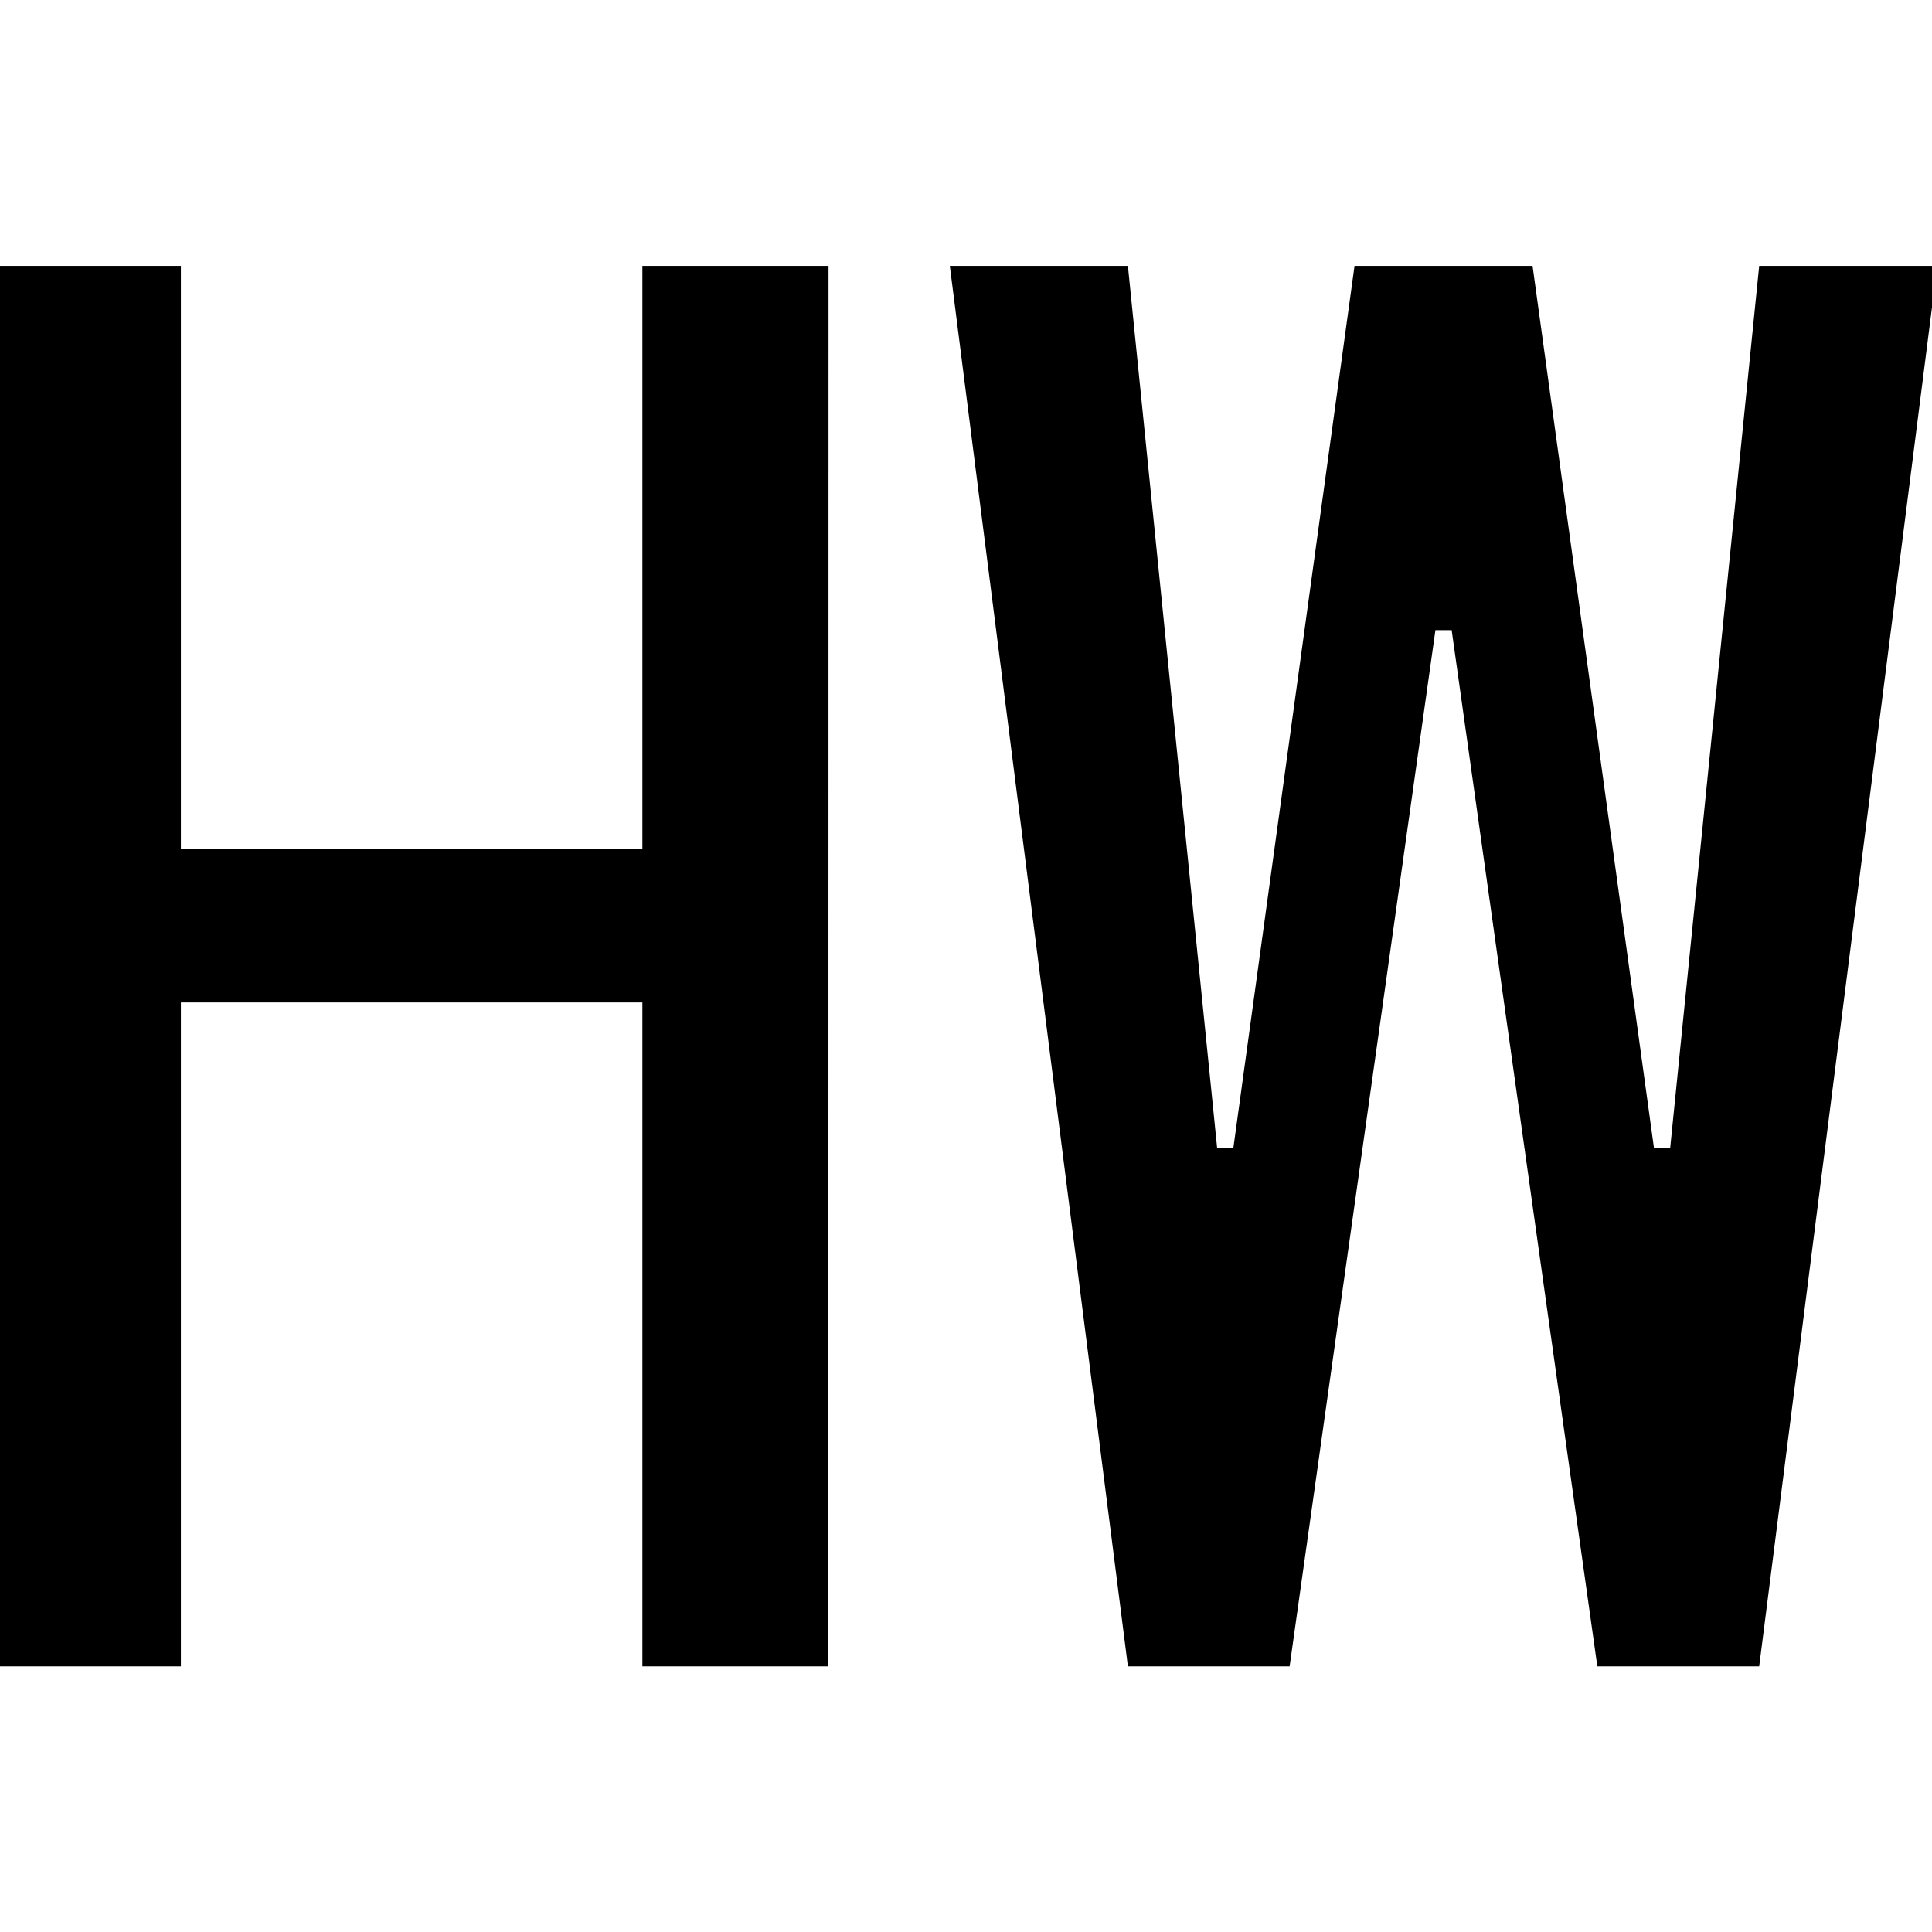
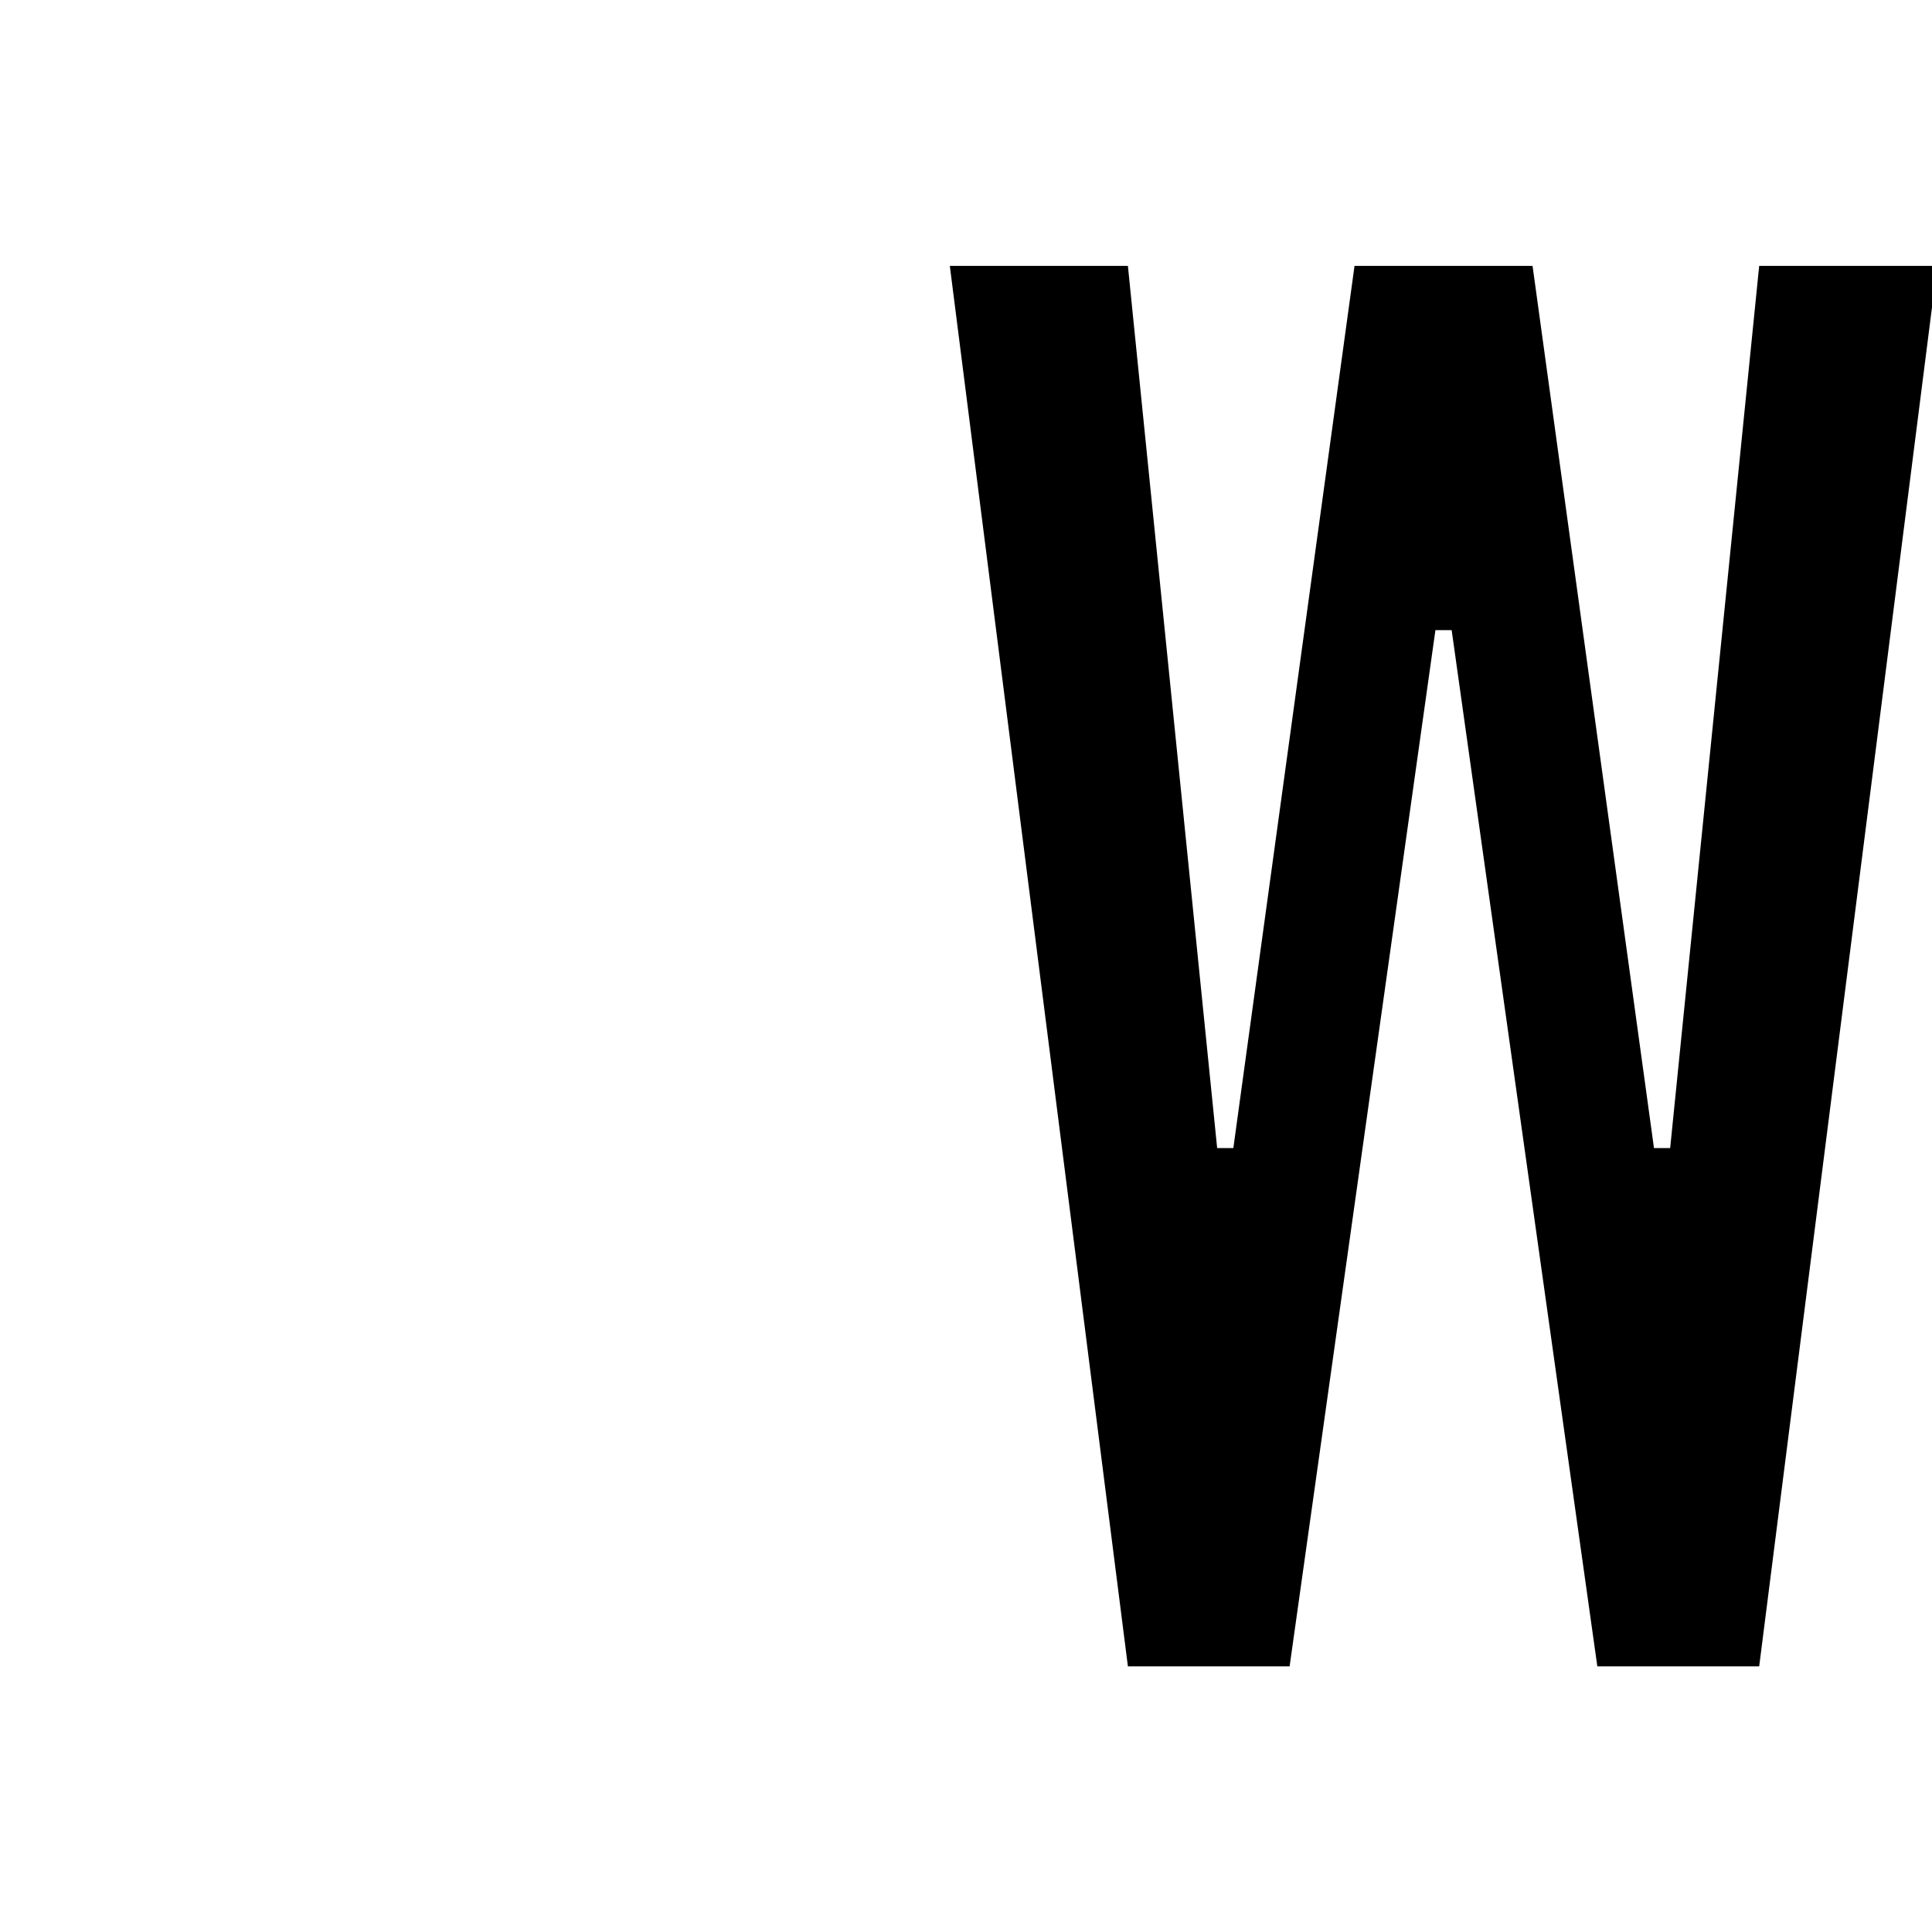
<svg xmlns="http://www.w3.org/2000/svg" id="图层_1" data-name="图层 1" viewBox="0 0 400 400">
-   <path d="M171.51,345H133V207.54H37.45V345H-1.09V55.05H37.45V175.7H133V55.05h38.54Z" />
  <path d="M401.09,55.05,364.22,345H330.71L300.55,130.46h-3.36L267,345H233.52L196.65,55.05h36.87L252,237.7h3.35L280.44,55.05H317.3L342.44,237.7h3.35L364.22,55.05Z" />
</svg>